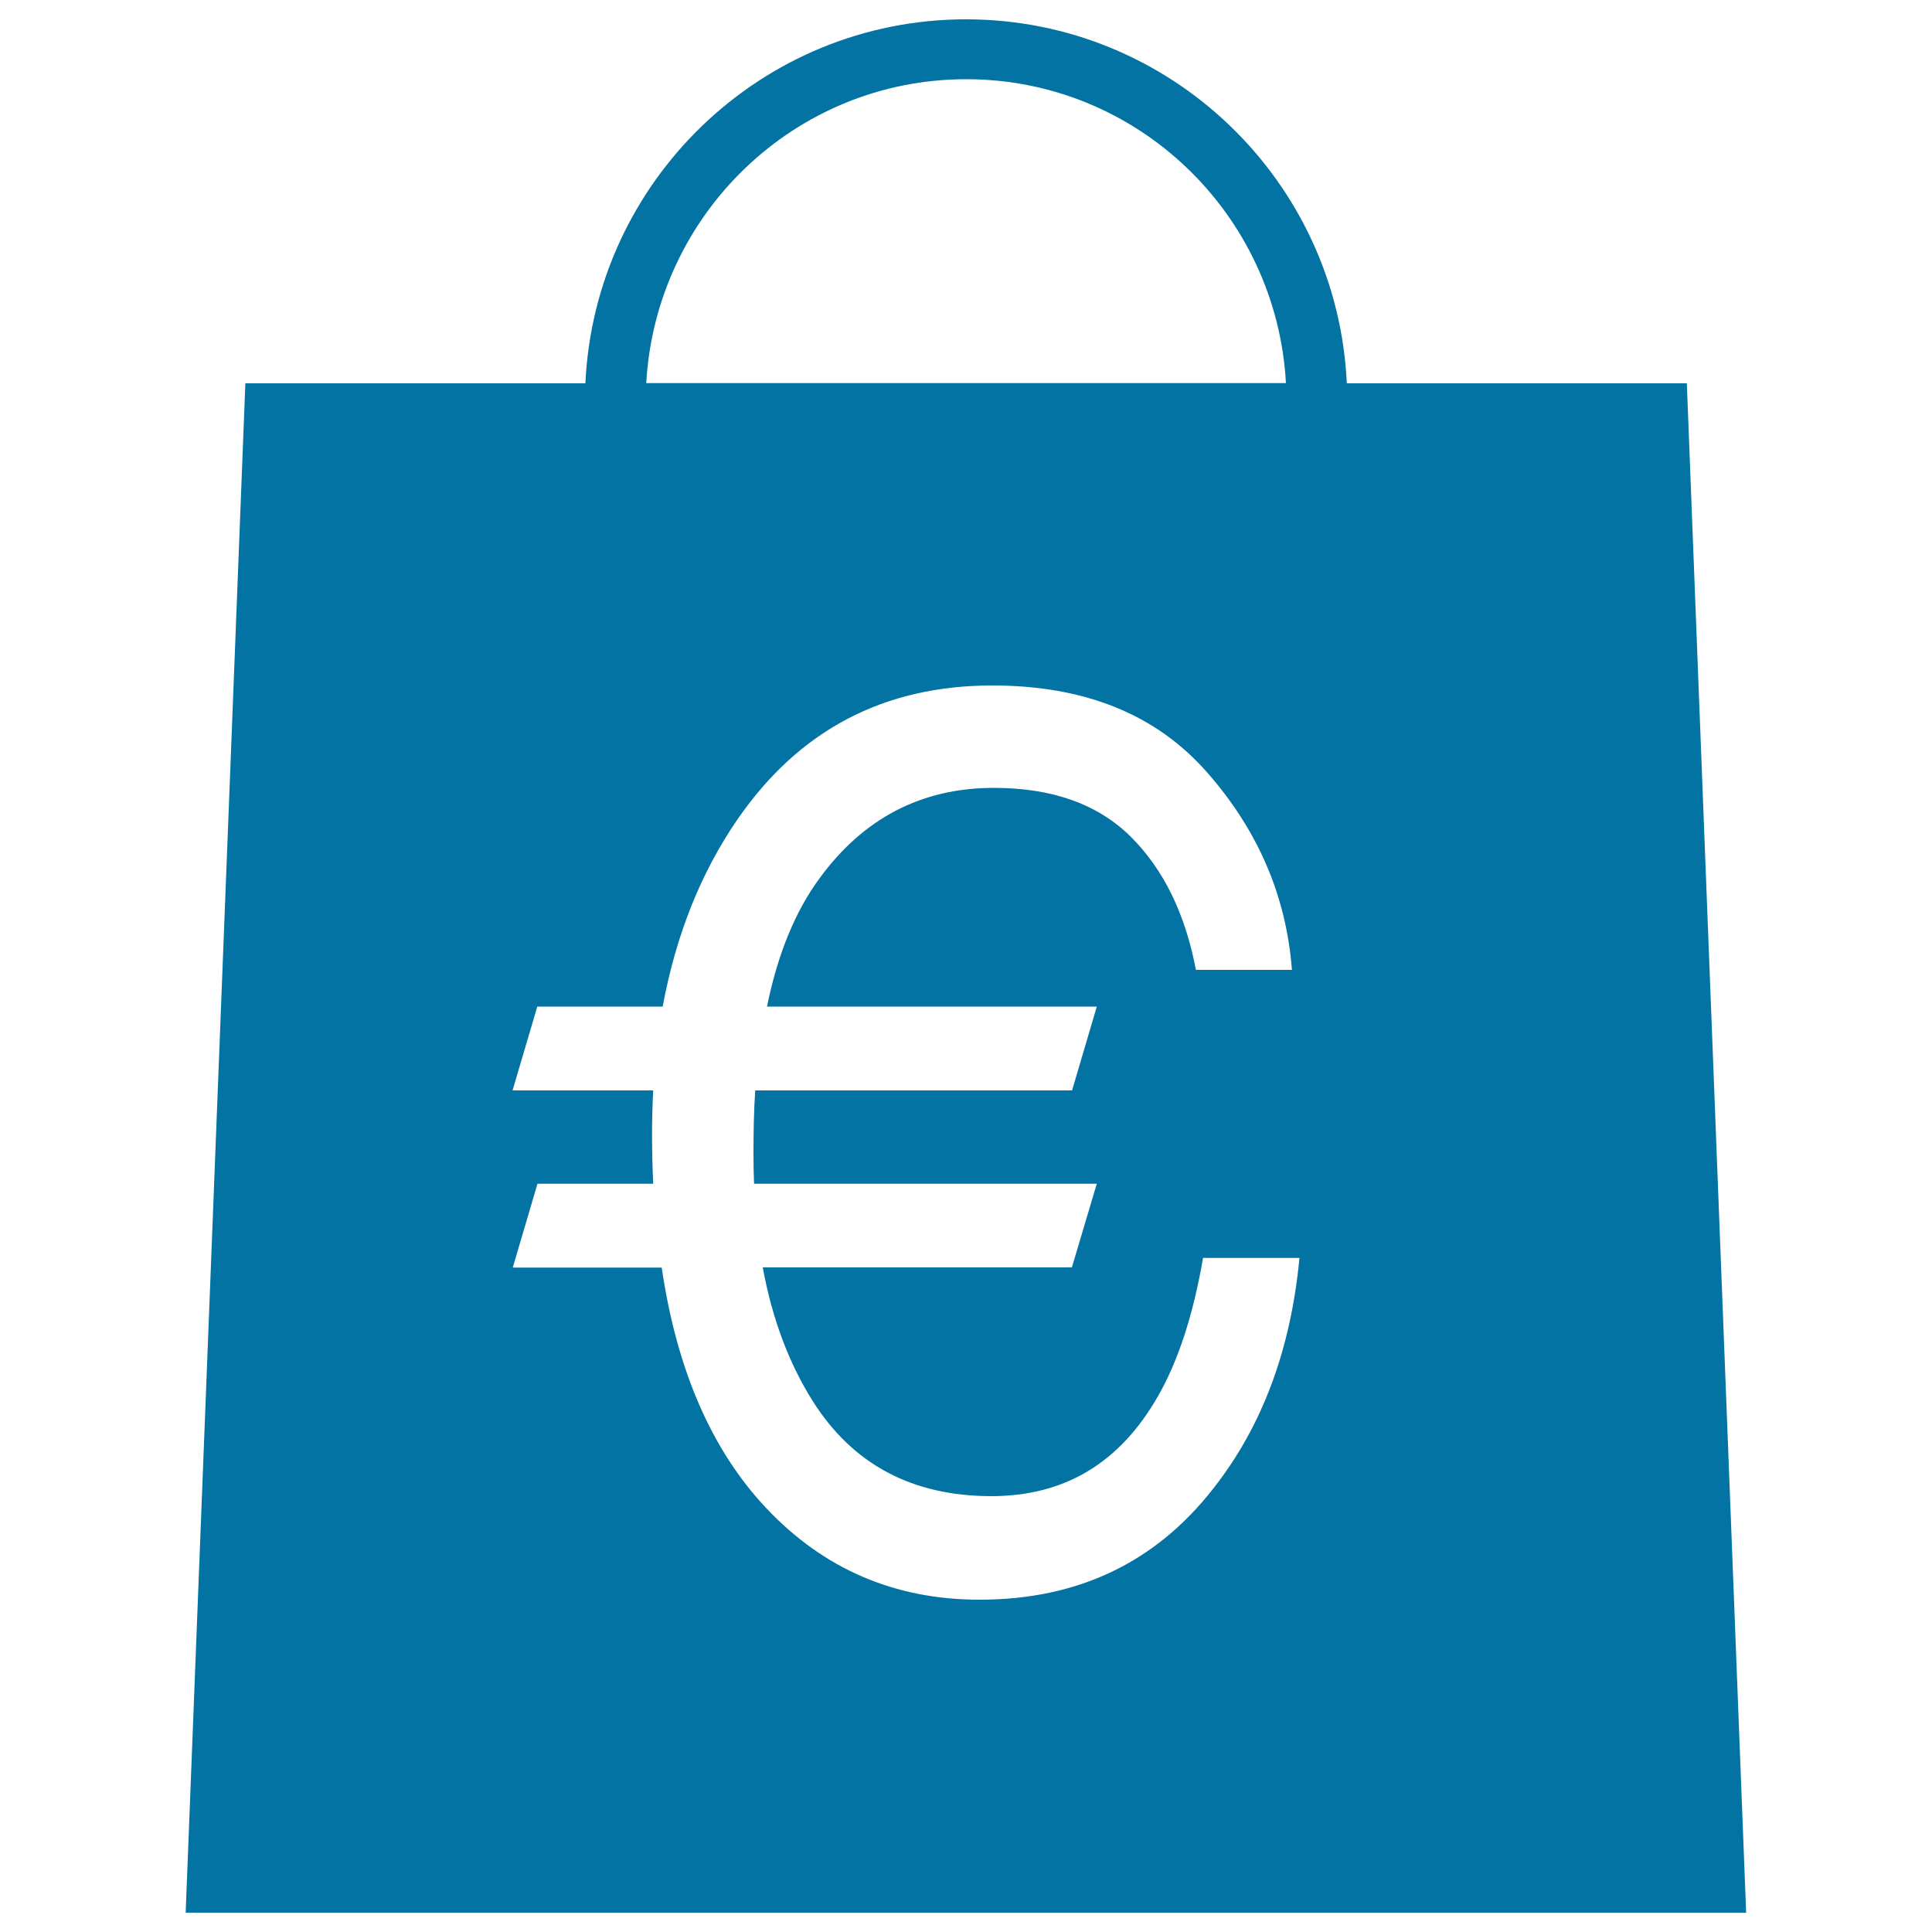
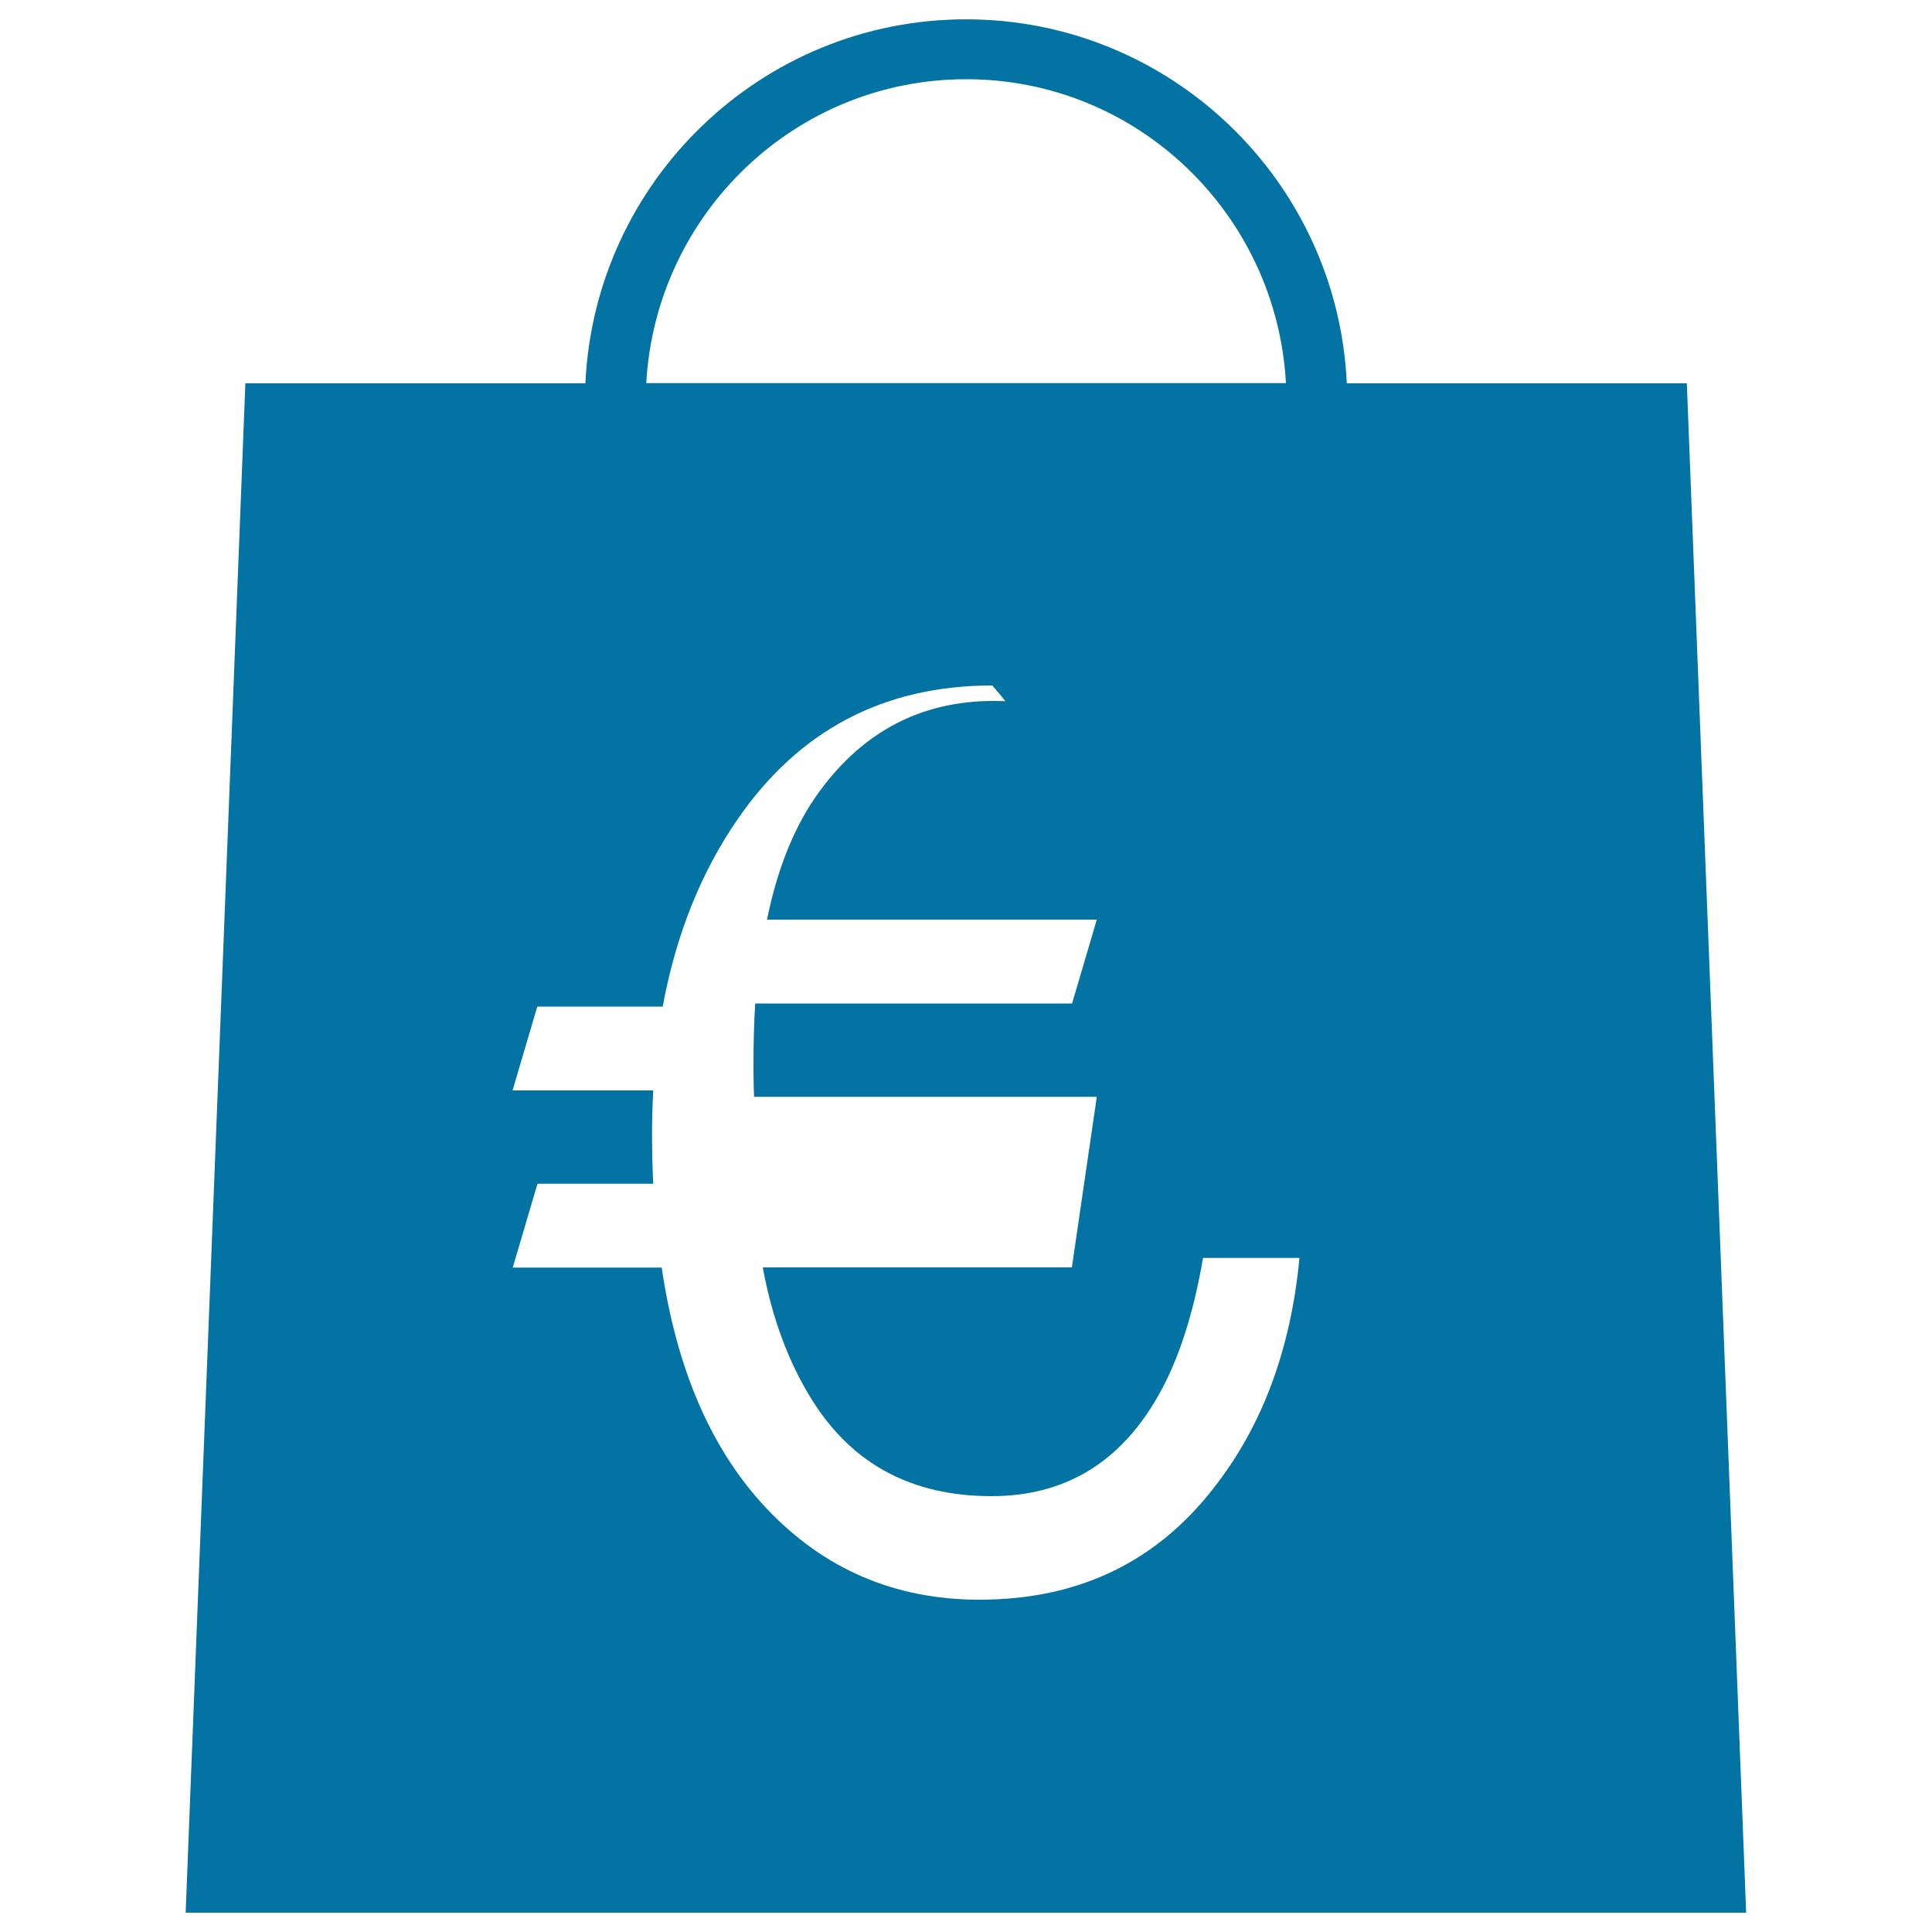
<svg xmlns="http://www.w3.org/2000/svg" viewBox="0 0 1000 1000" style="fill:#0273a2">
  <title>Euro Symbol On A Shopping Bag SVG icon</title>
  <g>
-     <path d="M873.1,198.4h-176C692.3,93.7,605.9,10,500,10S307.8,93.8,303,198.4h-176L96.1,990h807.7L873.1,198.4z M500.1,41c88.7,0,160.7,69.9,165.5,157.3H334.5C339.4,110.9,411.4,41,500.1,41z M628.2,770.2c-30,38.6-70.4,57.8-121.2,57.8c-43.8,0-80.6-15.8-110.4-47.4c-28.1-29.8-46.3-71.3-54.1-124.5h-77.1l12.8-43.4h59.9c-0.4-8.4-0.6-16.9-0.6-25.7c0-7.5,0.2-15,0.6-22.6h-72.8l12.8-43.4h64.9c6.9-37.3,19.9-69.6,38.8-97c31.8-46.1,75.7-69.2,131.8-69.2c47.8,0,84.8,14.9,111.2,45c26.4,30,41,64.1,43.9,102.2H619c-5.5-29-16.7-51.9-33.6-68.8c-17-16.9-40.6-25.4-71-25.4c-37.3,0-67.4,15.6-90.2,46.8c-12.6,17.1-21.7,39.3-27.2,66.4h170.7l-12.8,43.4h-164c-0.7,10.4-0.9,21.4-0.9,33c0,5.3,0.1,10.4,0.3,15.3h177.4L554.8,656H394.8c4.9,26.7,13.6,49.8,26,69.4c20.7,32.6,51.4,49,92.4,49c37.8,0,66.5-17.2,86.2-51.8c10.4-18.1,18.2-42,23.3-71.5h49.9C668.1,698.6,653.3,738.2,628.2,770.2z" />
+     <path d="M873.1,198.4h-176C692.3,93.7,605.9,10,500,10S307.8,93.8,303,198.4h-176L96.1,990h807.7L873.1,198.4z M500.1,41c88.7,0,160.7,69.9,165.5,157.3H334.5C339.4,110.9,411.4,41,500.1,41z M628.2,770.2c-30,38.6-70.4,57.8-121.2,57.8c-43.8,0-80.6-15.8-110.4-47.4c-28.1-29.8-46.3-71.3-54.1-124.5h-77.1l12.8-43.4h59.9c-0.4-8.4-0.6-16.9-0.6-25.7c0-7.5,0.2-15,0.6-22.6h-72.8l12.8-43.4h64.9c6.9-37.3,19.9-69.6,38.8-97c31.8-46.1,75.7-69.2,131.8-69.2c26.4,30,41,64.1,43.9,102.2H619c-5.5-29-16.7-51.9-33.6-68.8c-17-16.9-40.6-25.4-71-25.4c-37.3,0-67.4,15.6-90.2,46.8c-12.6,17.1-21.7,39.3-27.2,66.4h170.7l-12.8,43.4h-164c-0.7,10.4-0.9,21.4-0.9,33c0,5.3,0.1,10.4,0.3,15.3h177.4L554.8,656H394.8c4.9,26.7,13.6,49.8,26,69.4c20.7,32.6,51.4,49,92.4,49c37.8,0,66.5-17.2,86.2-51.8c10.4-18.1,18.2-42,23.3-71.5h49.9C668.1,698.6,653.3,738.2,628.2,770.2z" />
  </g>
</svg>